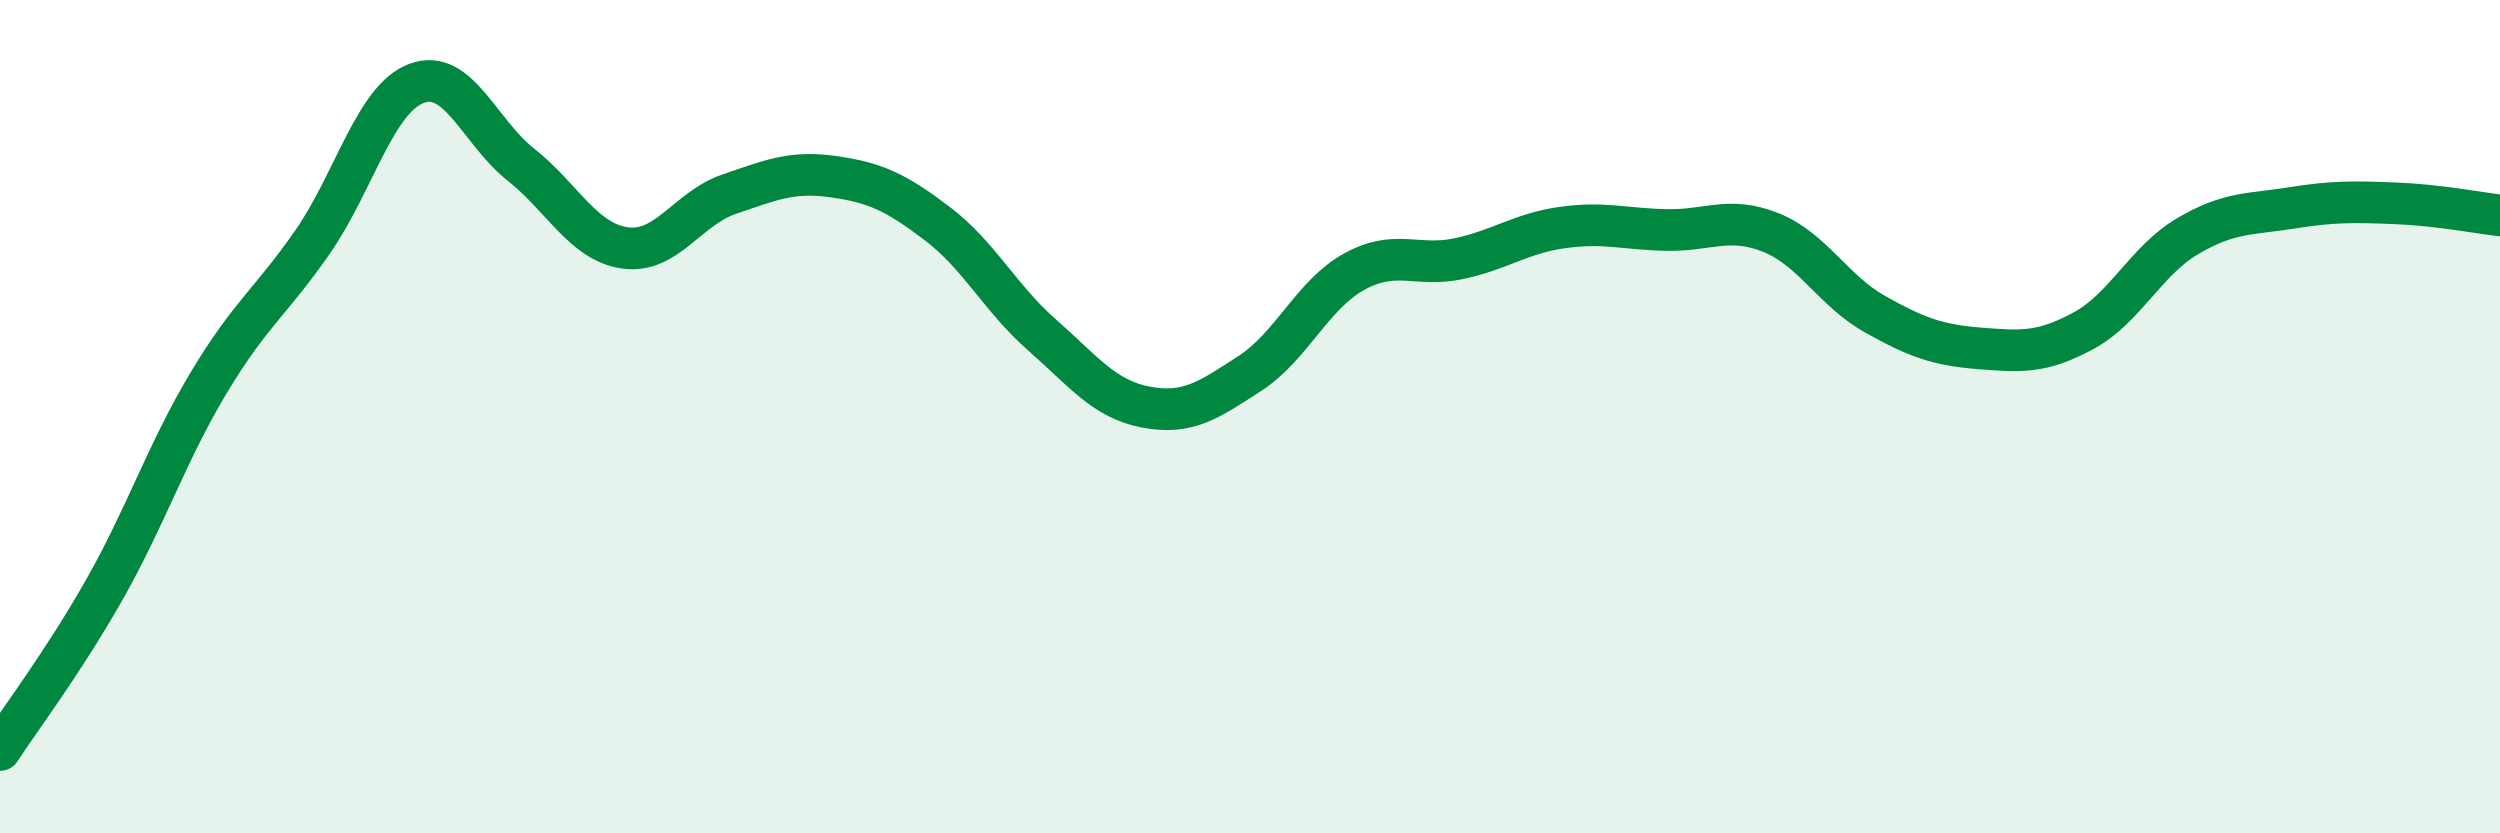
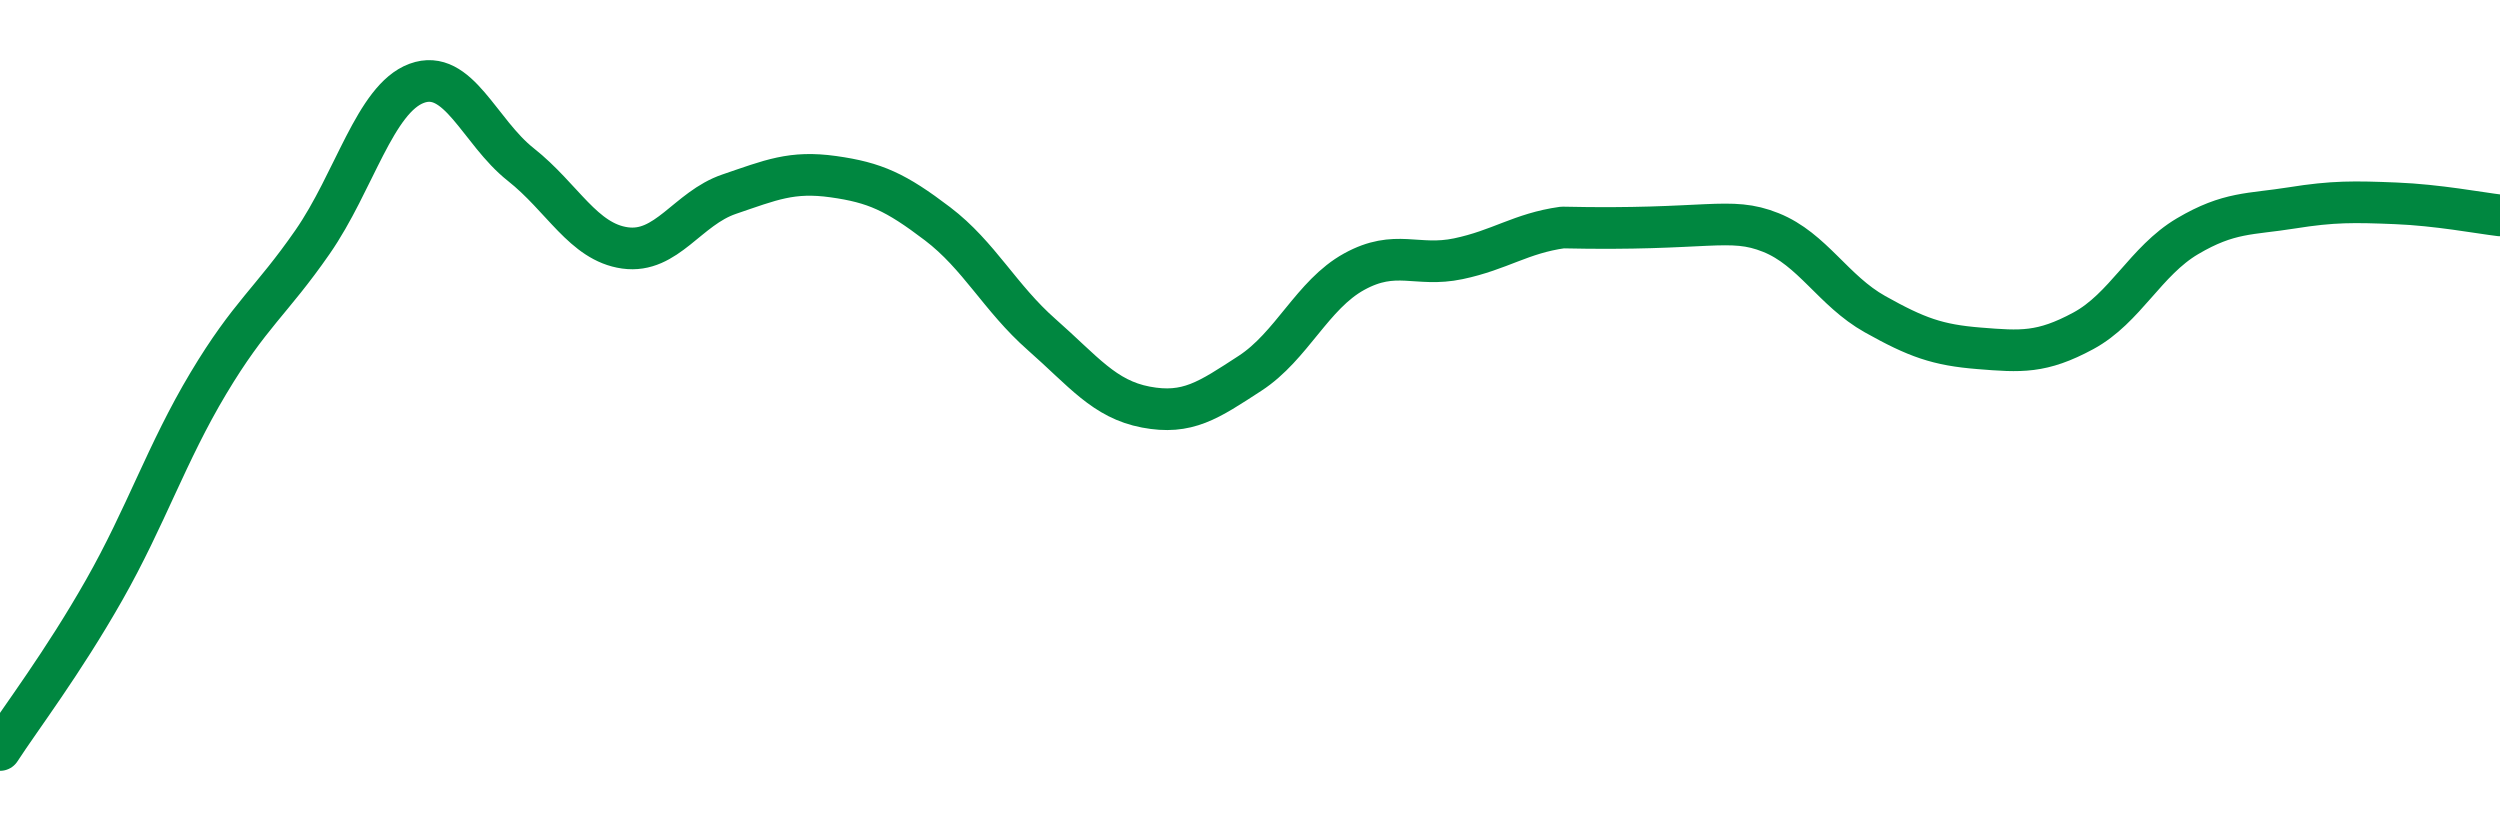
<svg xmlns="http://www.w3.org/2000/svg" width="60" height="20" viewBox="0 0 60 20">
-   <path d="M 0,18 C 0.5,17.23 1.5,15.92 2.5,14.16 C 3.5,12.4 4,10.87 5,9.2 C 6,7.53 6.5,7.25 7.5,5.81 C 8.5,4.37 9,2.37 10,2 C 11,1.63 11.5,3.16 12.5,3.95 C 13.5,4.74 14,5.81 15,5.95 C 16,6.09 16.5,5 17.5,4.66 C 18.5,4.32 19,4.1 20,4.24 C 21,4.38 21.5,4.61 22.5,5.37 C 23.5,6.13 24,7.15 25,8.03 C 26,8.91 26.5,9.58 27.5,9.77 C 28.5,9.96 29,9.61 30,8.96 C 31,8.31 31.5,7.07 32.5,6.52 C 33.5,5.97 34,6.42 35,6.21 C 36,6 36.5,5.6 37.5,5.46 C 38.5,5.32 39,5.5 40,5.52 C 41,5.54 41.5,5.18 42.5,5.58 C 43.5,5.98 44,6.98 45,7.54 C 46,8.1 46.5,8.28 47.5,8.36 C 48.5,8.44 49,8.48 50,7.94 C 51,7.4 51.5,6.26 52.5,5.67 C 53.5,5.08 54,5.15 55,4.99 C 56,4.83 56.5,4.84 57.5,4.88 C 58.5,4.92 59.5,5.11 60,5.17L60 20L0 20Z" fill="#008740" opacity="0.1" stroke-linecap="round" stroke-linejoin="round" />
-   <path d="M 0,18 C 0.5,17.23 1.5,15.92 2.5,14.16 C 3.5,12.4 4,10.87 5,9.2 C 6,7.53 6.5,7.25 7.5,5.81 C 8.5,4.37 9,2.37 10,2 C 11,1.63 11.5,3.16 12.5,3.95 C 13.5,4.74 14,5.81 15,5.95 C 16,6.09 16.5,5 17.5,4.66 C 18.5,4.32 19,4.1 20,4.24 C 21,4.38 21.5,4.61 22.5,5.37 C 23.5,6.13 24,7.15 25,8.03 C 26,8.91 26.5,9.58 27.5,9.77 C 28.5,9.96 29,9.61 30,8.96 C 31,8.31 31.5,7.07 32.5,6.52 C 33.5,5.97 34,6.42 35,6.21 C 36,6 36.5,5.6 37.5,5.46 C 38.5,5.32 39,5.5 40,5.52 C 41,5.54 41.5,5.18 42.5,5.58 C 43.5,5.98 44,6.98 45,7.54 C 46,8.1 46.5,8.28 47.5,8.36 C 48.5,8.44 49,8.48 50,7.94 C 51,7.4 51.5,6.26 52.5,5.67 C 53.5,5.08 54,5.15 55,4.99 C 56,4.83 56.5,4.84 57.5,4.88 C 58.5,4.92 59.5,5.11 60,5.17" stroke="#008740" stroke-width="1" fill="none" stroke-linecap="round" stroke-linejoin="round" />
+   <path d="M 0,18 C 0.5,17.23 1.5,15.92 2.5,14.16 C 3.5,12.4 4,10.87 5,9.2 C 6,7.53 6.5,7.25 7.5,5.81 C 8.5,4.37 9,2.37 10,2 C 11,1.63 11.5,3.16 12.5,3.95 C 13.5,4.74 14,5.81 15,5.95 C 16,6.09 16.5,5 17.5,4.66 C 18.5,4.32 19,4.1 20,4.24 C 21,4.38 21.5,4.61 22.5,5.37 C 23.5,6.13 24,7.15 25,8.03 C 26,8.91 26.5,9.58 27.5,9.77 C 28.5,9.96 29,9.61 30,8.96 C 31,8.31 31.5,7.07 32.5,6.52 C 33.5,5.97 34,6.42 35,6.21 C 36,6 36.5,5.6 37.5,5.46 C 41,5.54 41.5,5.18 42.5,5.58 C 43.5,5.98 44,6.98 45,7.54 C 46,8.1 46.5,8.28 47.5,8.36 C 48.5,8.44 49,8.48 50,7.94 C 51,7.4 51.5,6.26 52.5,5.67 C 53.5,5.08 54,5.15 55,4.99 C 56,4.83 56.5,4.84 57.5,4.88 C 58.5,4.92 59.5,5.11 60,5.17" stroke="#008740" stroke-width="1" fill="none" stroke-linecap="round" stroke-linejoin="round" />
</svg>